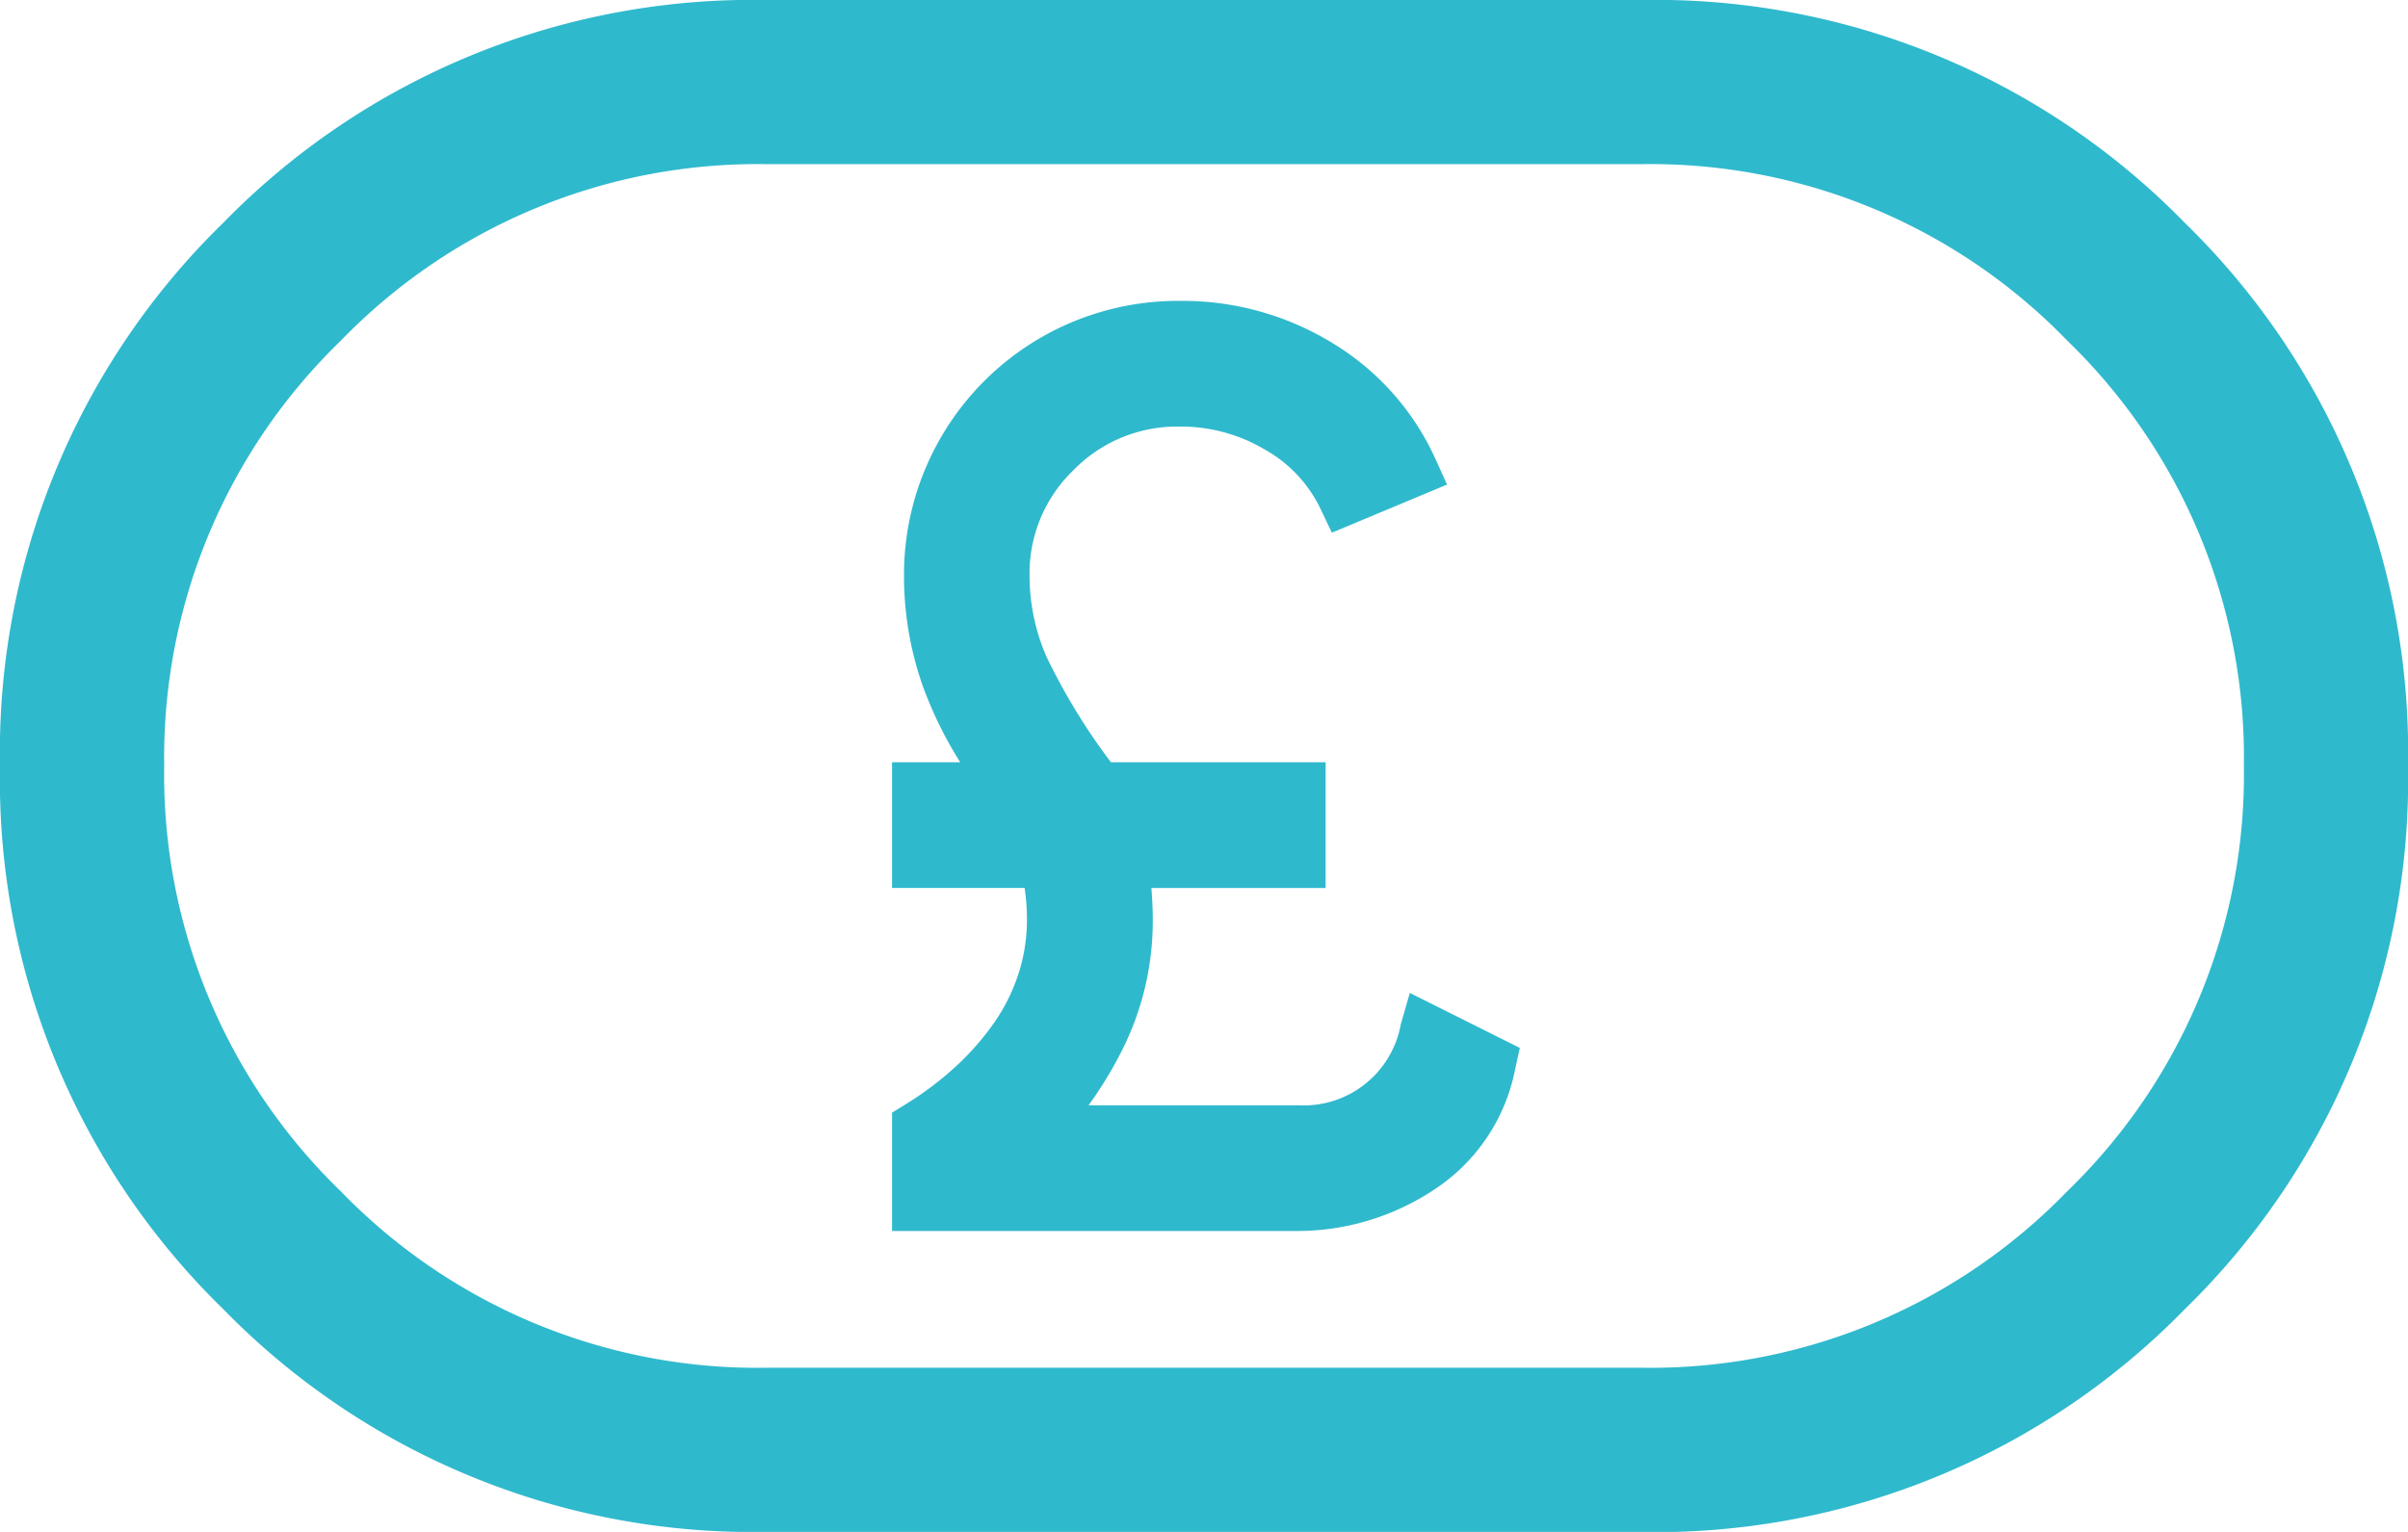
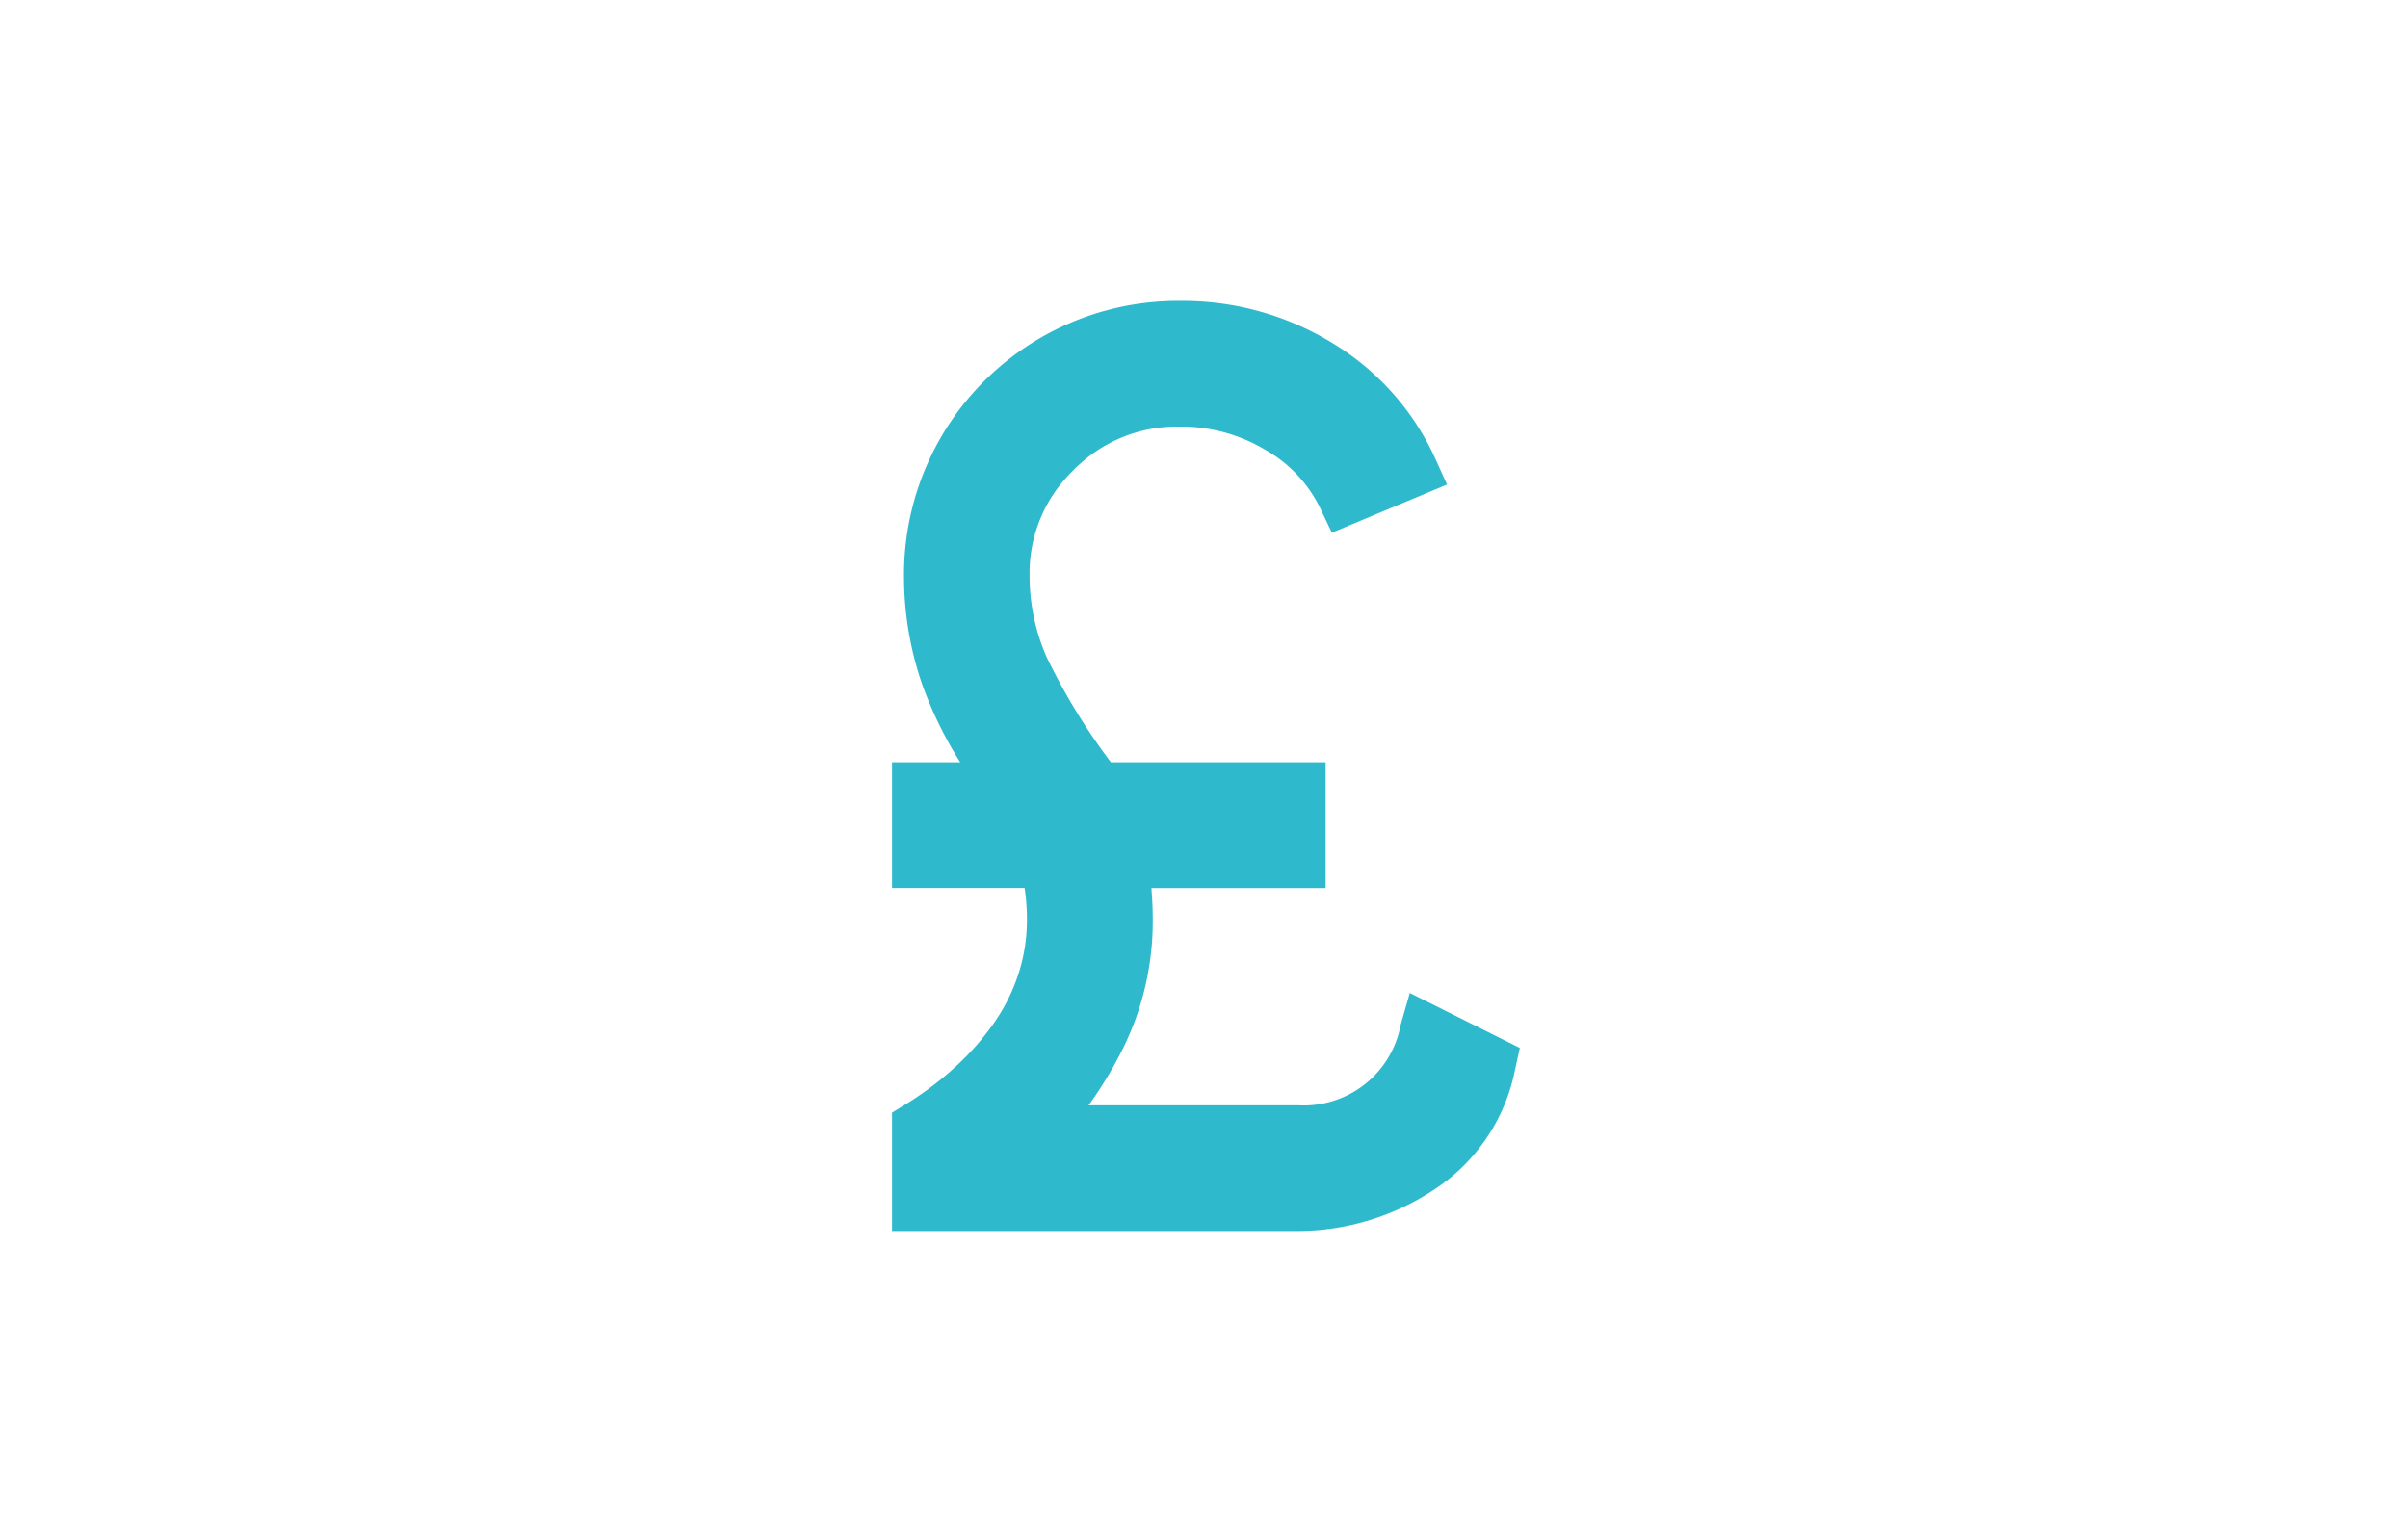
<svg xmlns="http://www.w3.org/2000/svg" width="77.724" height="49.46" viewBox="0 0 77.724 49.46">
  <g transform="translate(-1443.139 -3011)">
-     <path d="M26.73,59.46A23.858,23.858,0,0,1,9.2,52.262,23.858,23.858,0,0,1,2,34.73,23.858,23.858,0,0,1,9.2,17.2,23.858,23.858,0,0,1,26.73,10H54.993a23.858,23.858,0,0,1,17.532,7.2,23.858,23.858,0,0,1,7.2,17.532,23.858,23.858,0,0,1-7.2,17.532,23.858,23.858,0,0,1-17.532,7.2Zm0-5.3H54.993a18.719,18.719,0,0,0,13.734-5.7,18.719,18.719,0,0,0,5.7-13.734A18.719,18.719,0,0,0,68.728,21a18.719,18.719,0,0,0-13.734-5.7H26.73A18.719,18.719,0,0,0,13,21,18.719,18.719,0,0,0,7.3,34.73,18.719,18.719,0,0,0,13,48.464,18.719,18.719,0,0,0,26.73,54.161Z" transform="translate(1441.139 3001)" fill="#2fb9cd" />
    <path d="M35.012,37.844l-.293,1.021a3.183,3.183,0,0,1-3.314,2.606H24.643a12.994,12.994,0,0,0,1.1-1.814,9.249,9.249,0,0,0,.972-4.176c0-.3-.012-.629-.041-.984l0-.042h5.621V30.395H25.364a20.073,20.073,0,0,1-2.083-3.416,6.53,6.53,0,0,1-.542-2.574,4.618,4.618,0,0,1,1.418-3.441,4.666,4.666,0,0,1,3.429-1.406,5.29,5.29,0,0,1,2.743.74,4.337,4.337,0,0,1,1.805,1.925l.362.761,3.718-1.554-.376-.83a8.438,8.438,0,0,0-3.3-3.725A9.261,9.261,0,0,0,27.586,15.5a8.839,8.839,0,0,0-8.9,8.9,10.66,10.66,0,0,0,.6,3.517A12.842,12.842,0,0,0,20.5,30.395H18.3v4.059h4.278c.011.06.018.12.025.18a6.891,6.891,0,0,1,.051.846,5.67,5.67,0,0,1-.263,1.715,6.039,6.039,0,0,1-.767,1.569A8.618,8.618,0,0,1,20.377,40.2a10.6,10.6,0,0,1-1.657,1.251l-.42.258V45.53H31.405a7.994,7.994,0,0,0,4.31-1.281,6.028,6.028,0,0,0,2.7-3.959l.148-.671Z" transform="translate(1453.632 3005.215)" fill="#2fb9cd" />
  </g>
</svg>